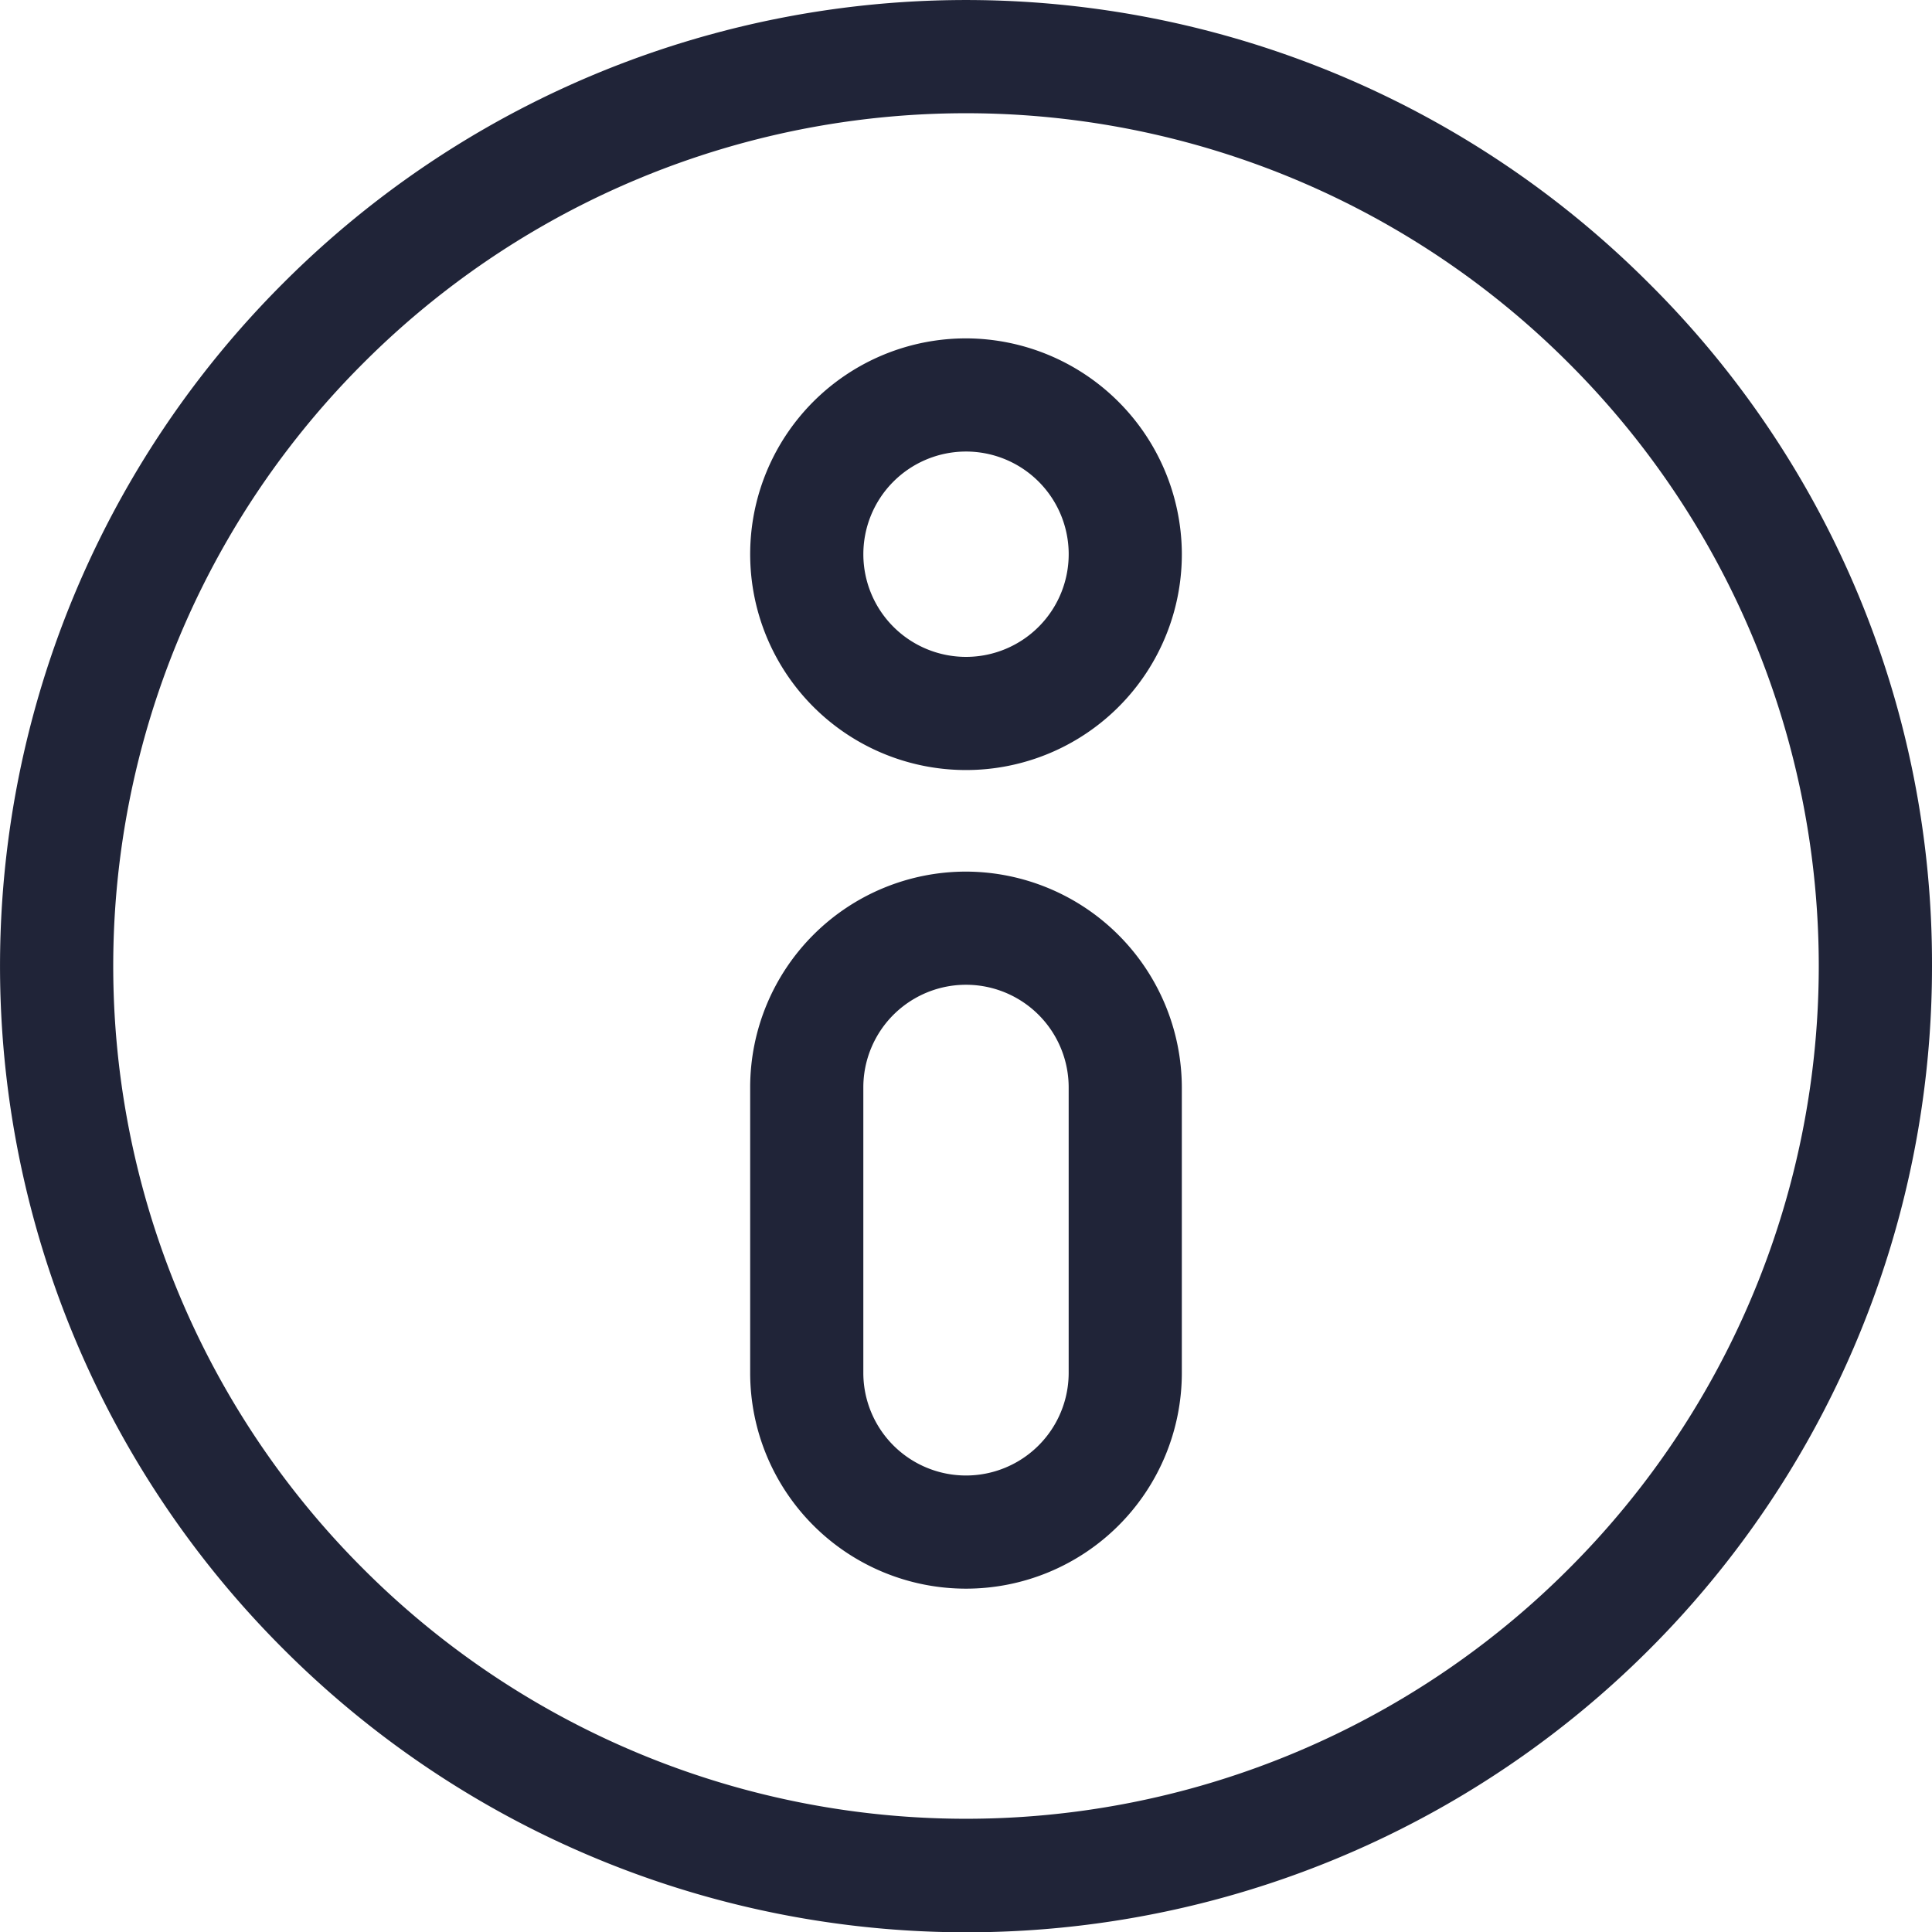
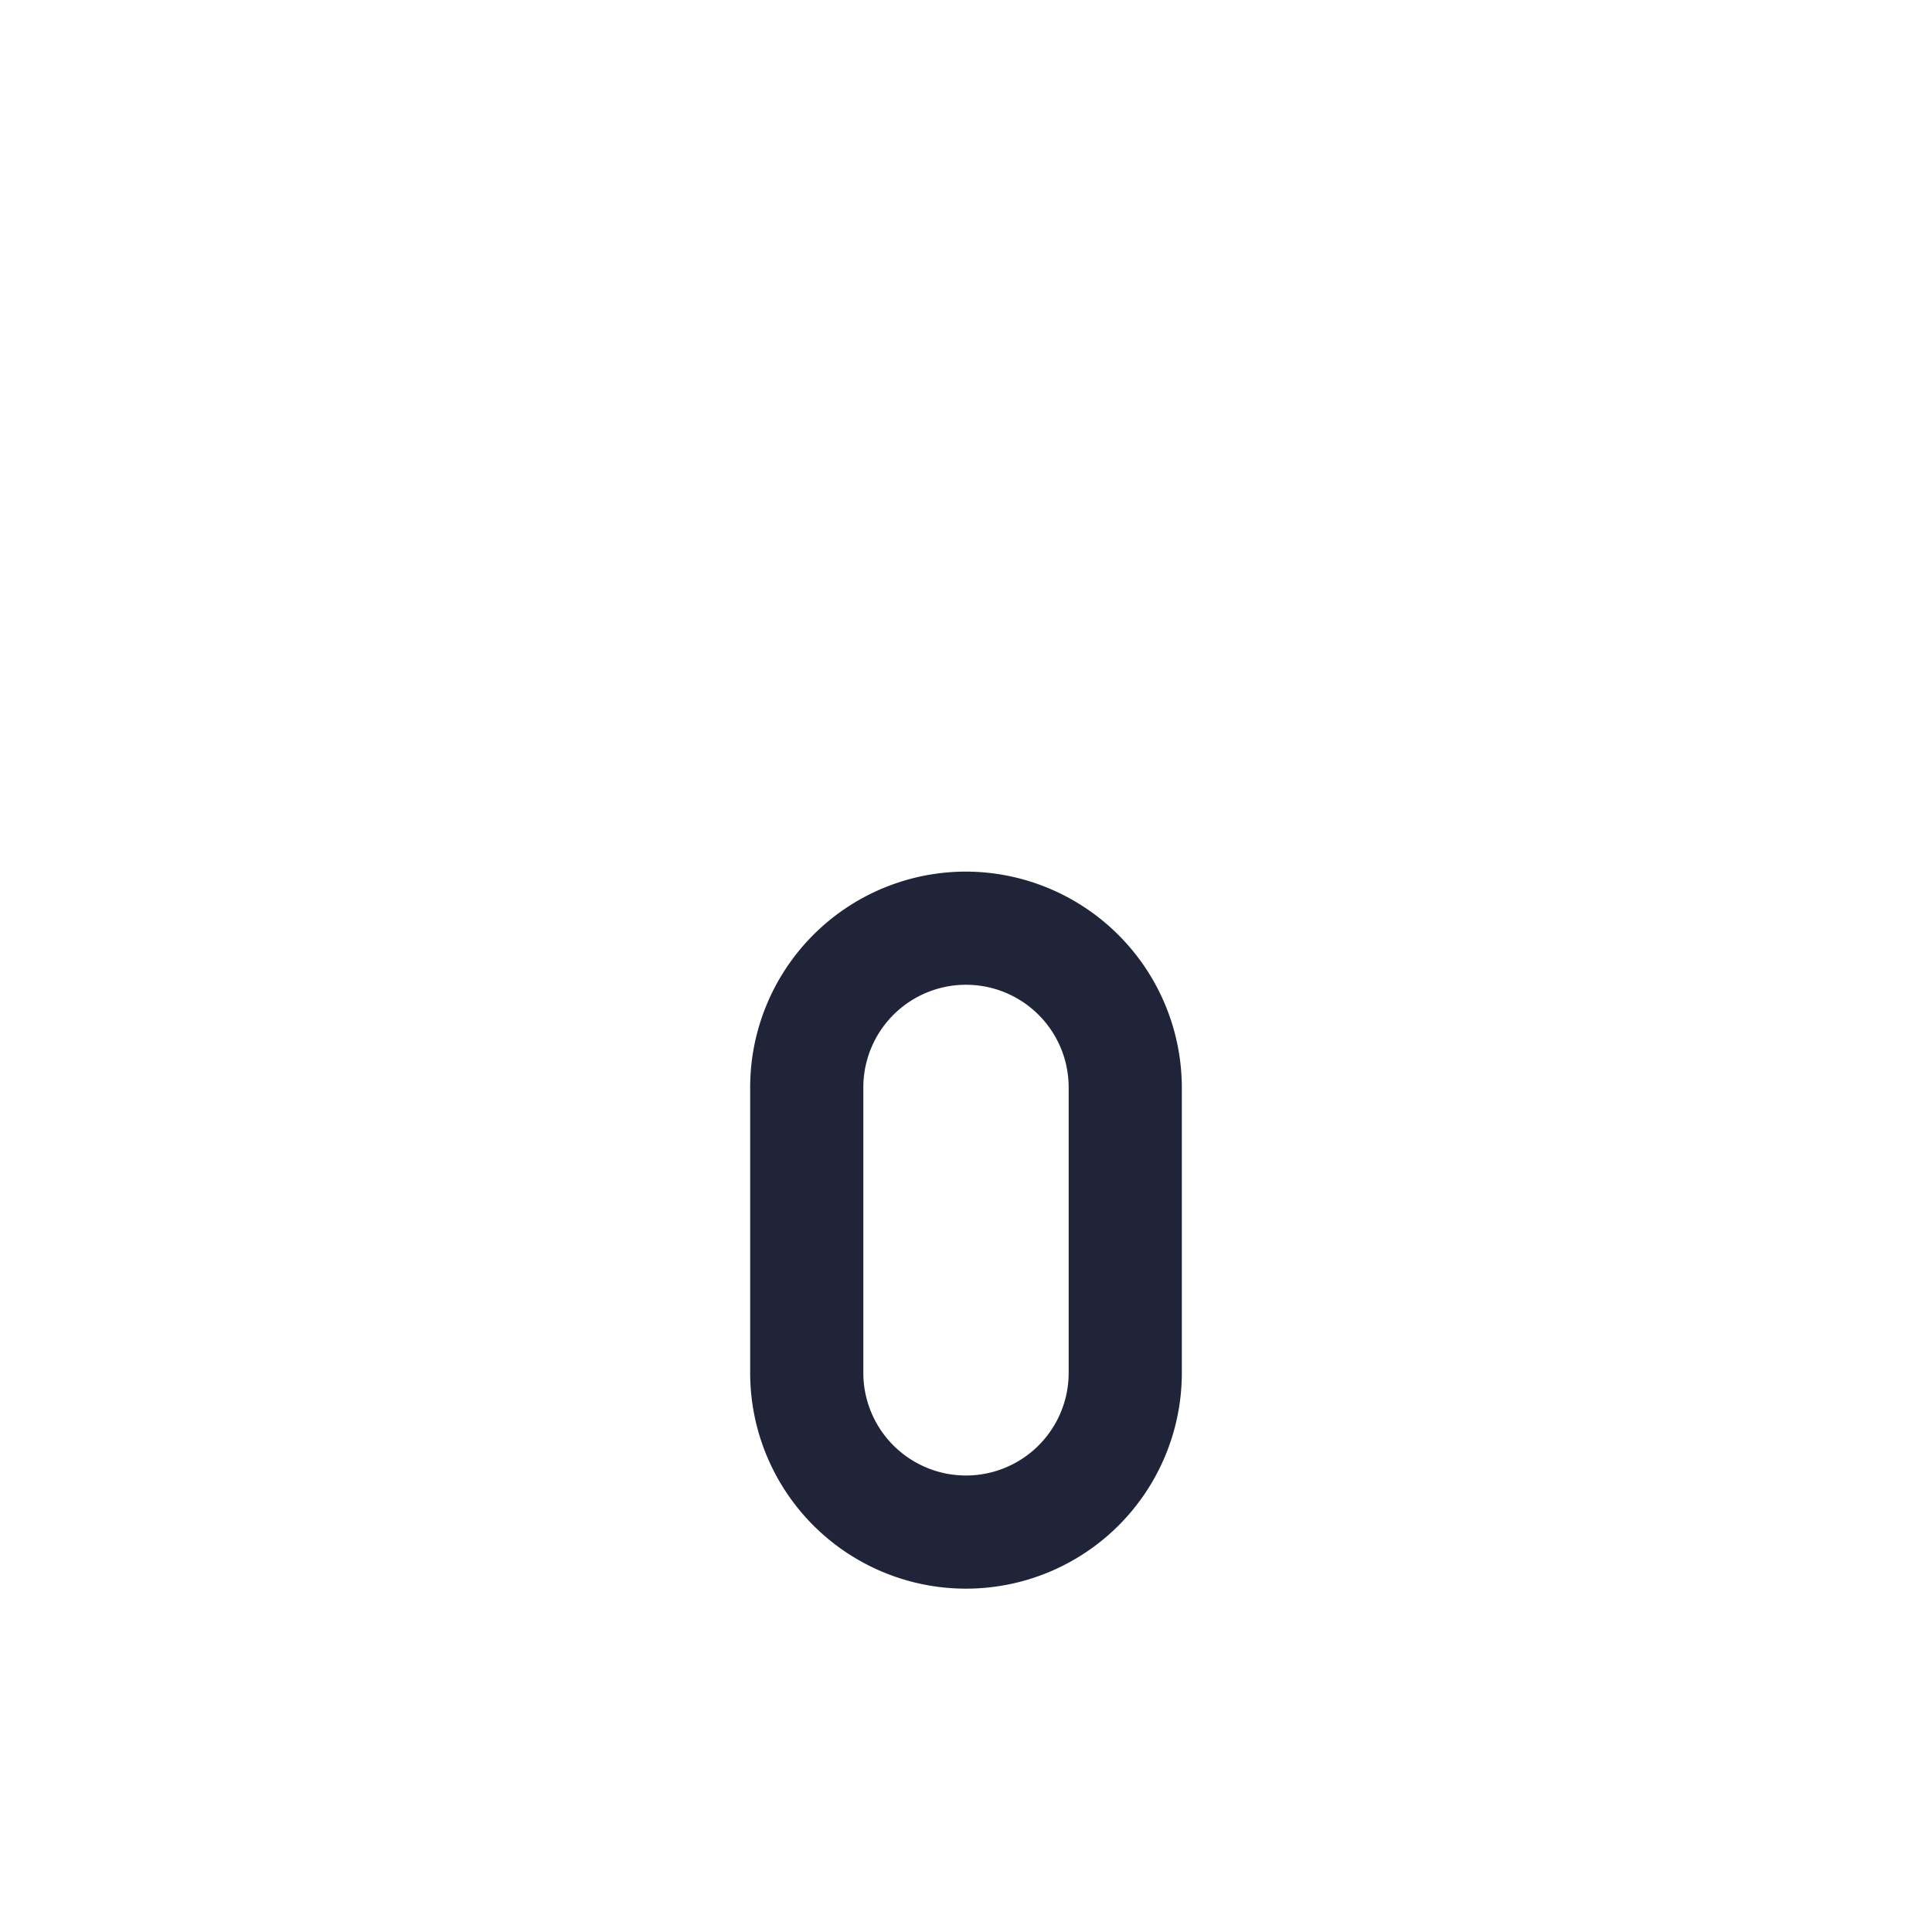
<svg xmlns="http://www.w3.org/2000/svg" viewBox="0 0 35 35">
  <defs>
    <style>.cls-1{fill:#202438;}</style>
  </defs>
  <g id="Calque_2" data-name="Calque 2">
    <g id="Calque_1-2" data-name="Calque 1">
      <g id="page-pays">
        <g id="informations-pays">
-           <path class="cls-1" d="M29.87,5.13a17.48,17.48,0,0,0-24.74,0,17.48,17.48,0,0,0,0,24.74A17.49,17.49,0,0,0,35,17.5,17.36,17.36,0,0,0,29.87,5.13ZM28.42,28.42a15.43,15.43,0,0,1-21.84,0,15.43,15.43,0,0,1,0-21.84,15.43,15.43,0,0,1,21.84,0,15.43,15.43,0,0,1,0,21.84Z" />
-           <path class="cls-1" d="M17.5,6.13A3.91,3.91,0,1,0,21.41,10,3.92,3.92,0,0,0,17.5,6.13Zm0,5.77A1.86,1.86,0,1,1,19.36,10,1.86,1.86,0,0,1,17.5,11.9Z" />
          <path class="cls-1" d="M17.5,15.79a3.91,3.91,0,0,0-3.91,3.91v5.17a3.91,3.91,0,1,0,7.82,0V19.7A3.92,3.92,0,0,0,17.5,15.79Zm1.86,9.08a1.86,1.86,0,1,1-3.72,0V19.7a1.86,1.86,0,0,1,3.72,0Z" />
        </g>
      </g>
    </g>
  </g>
</svg>